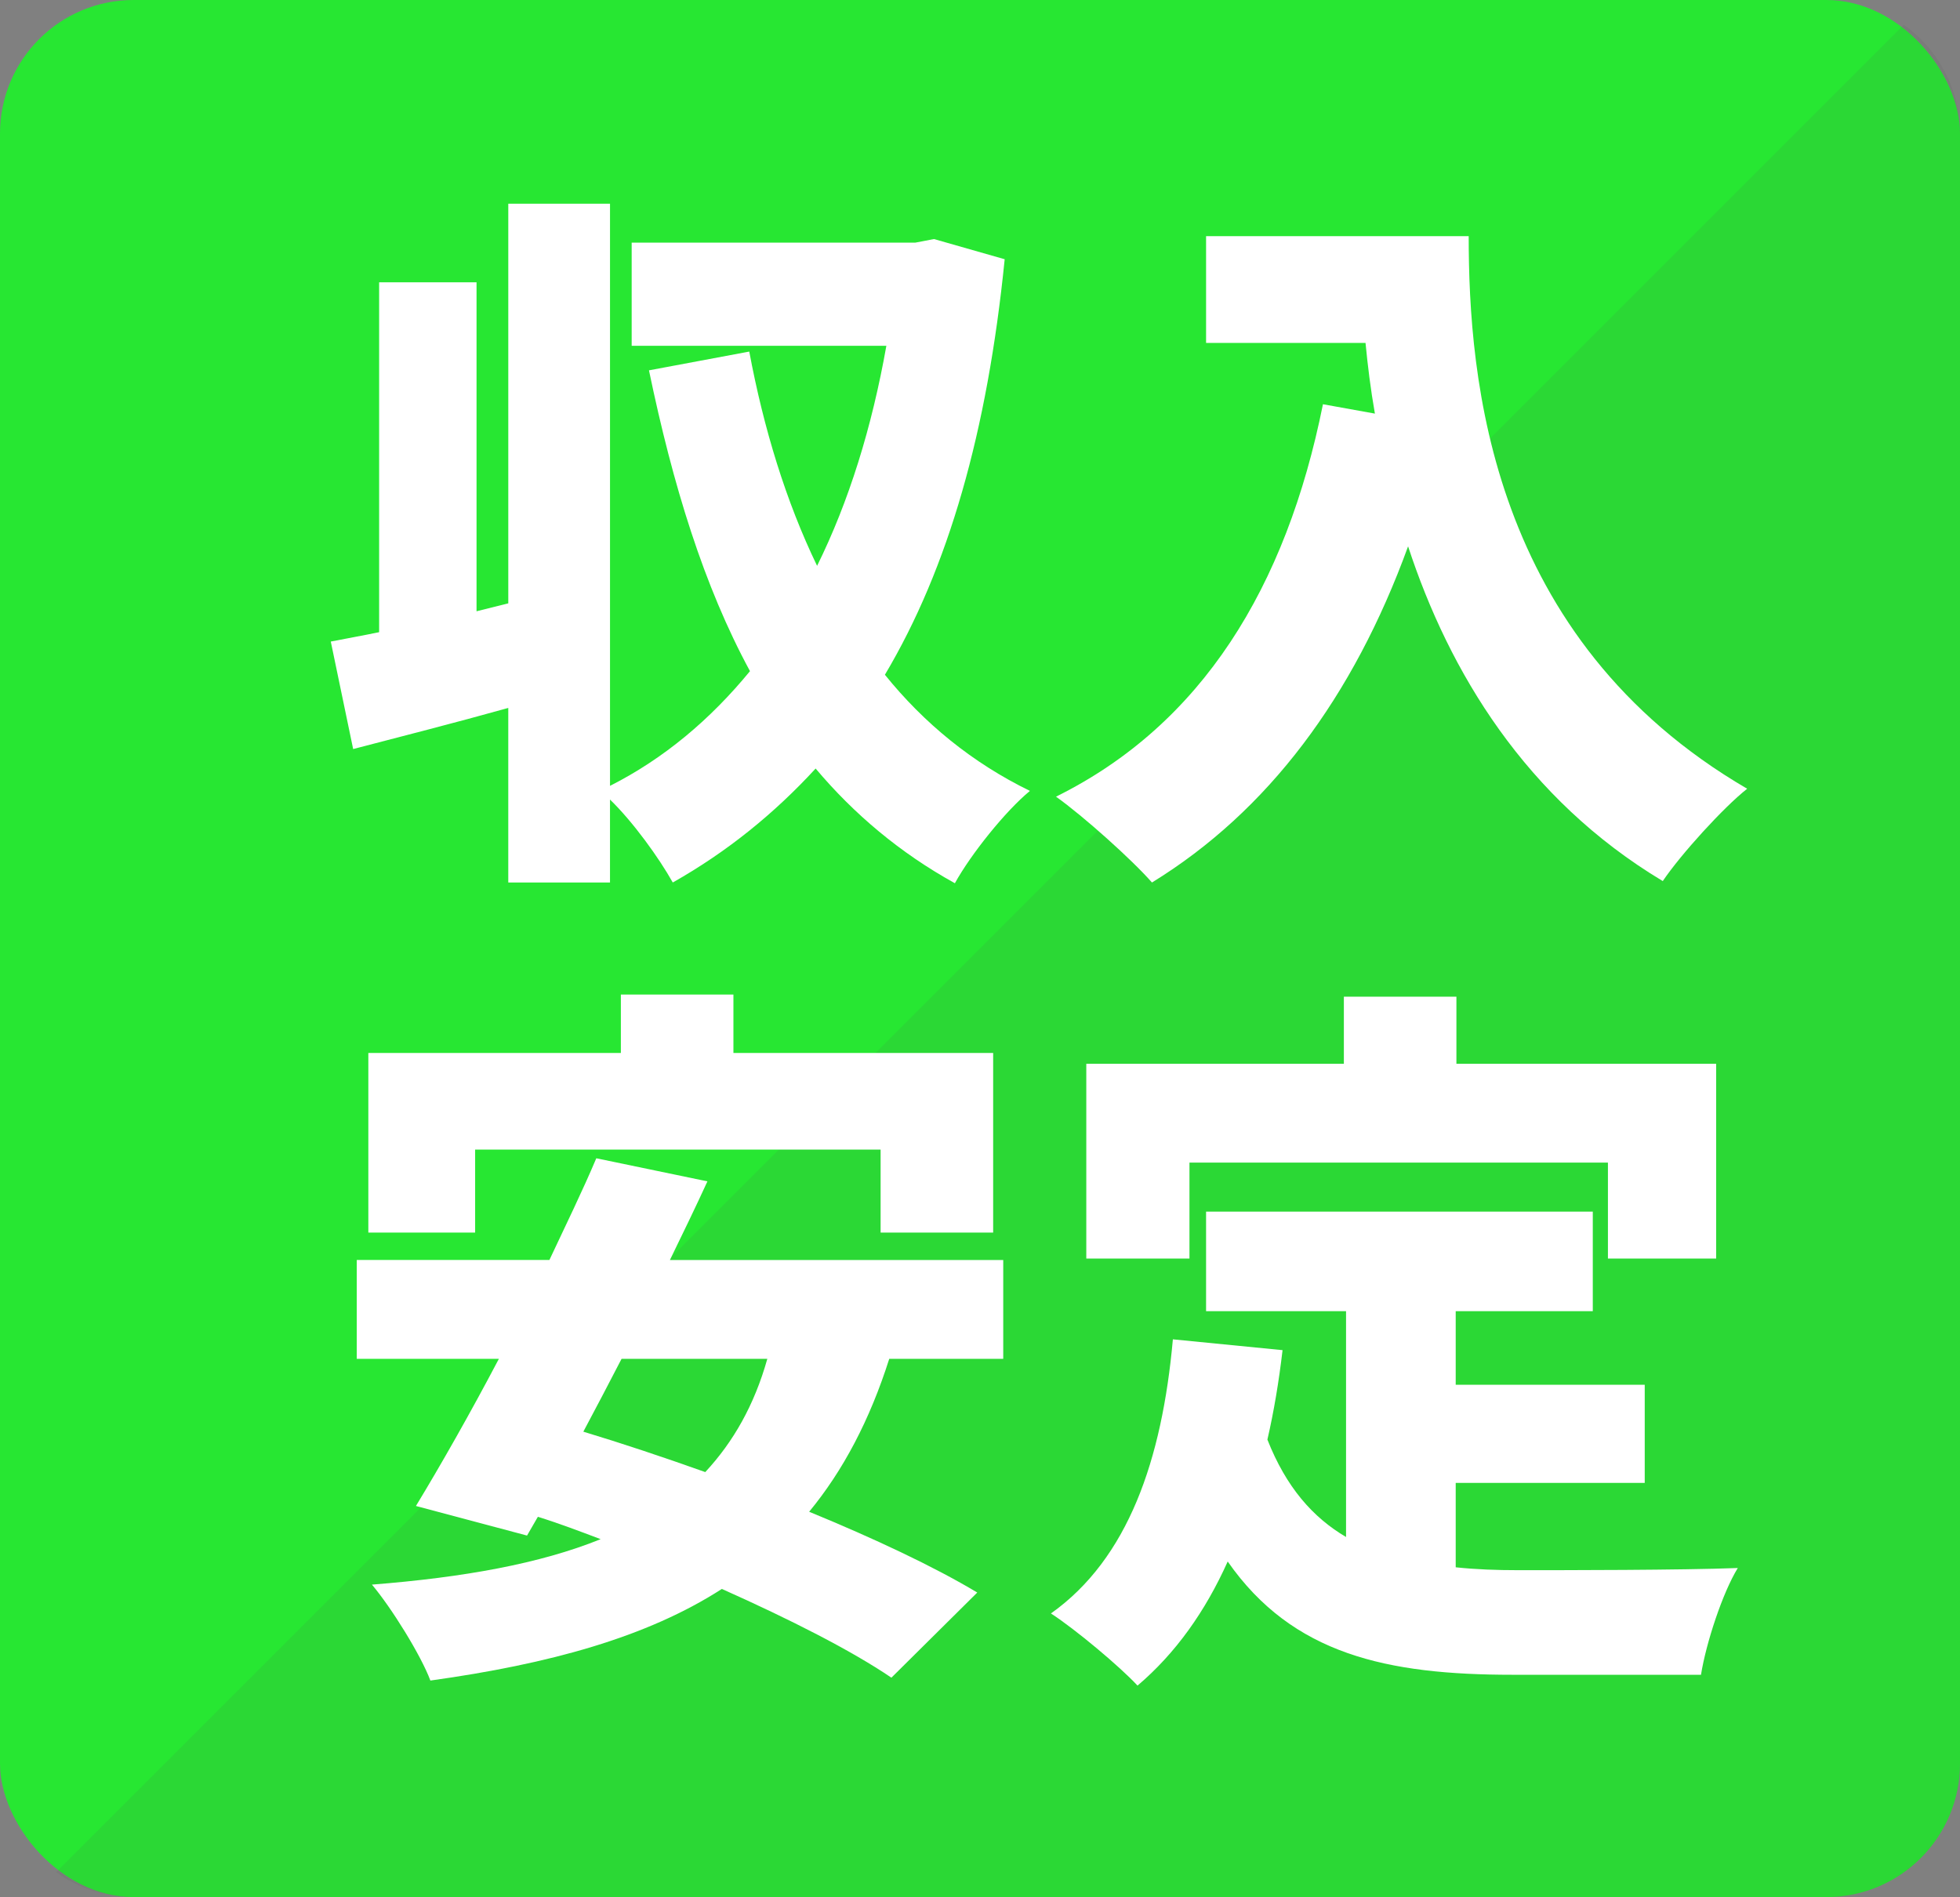
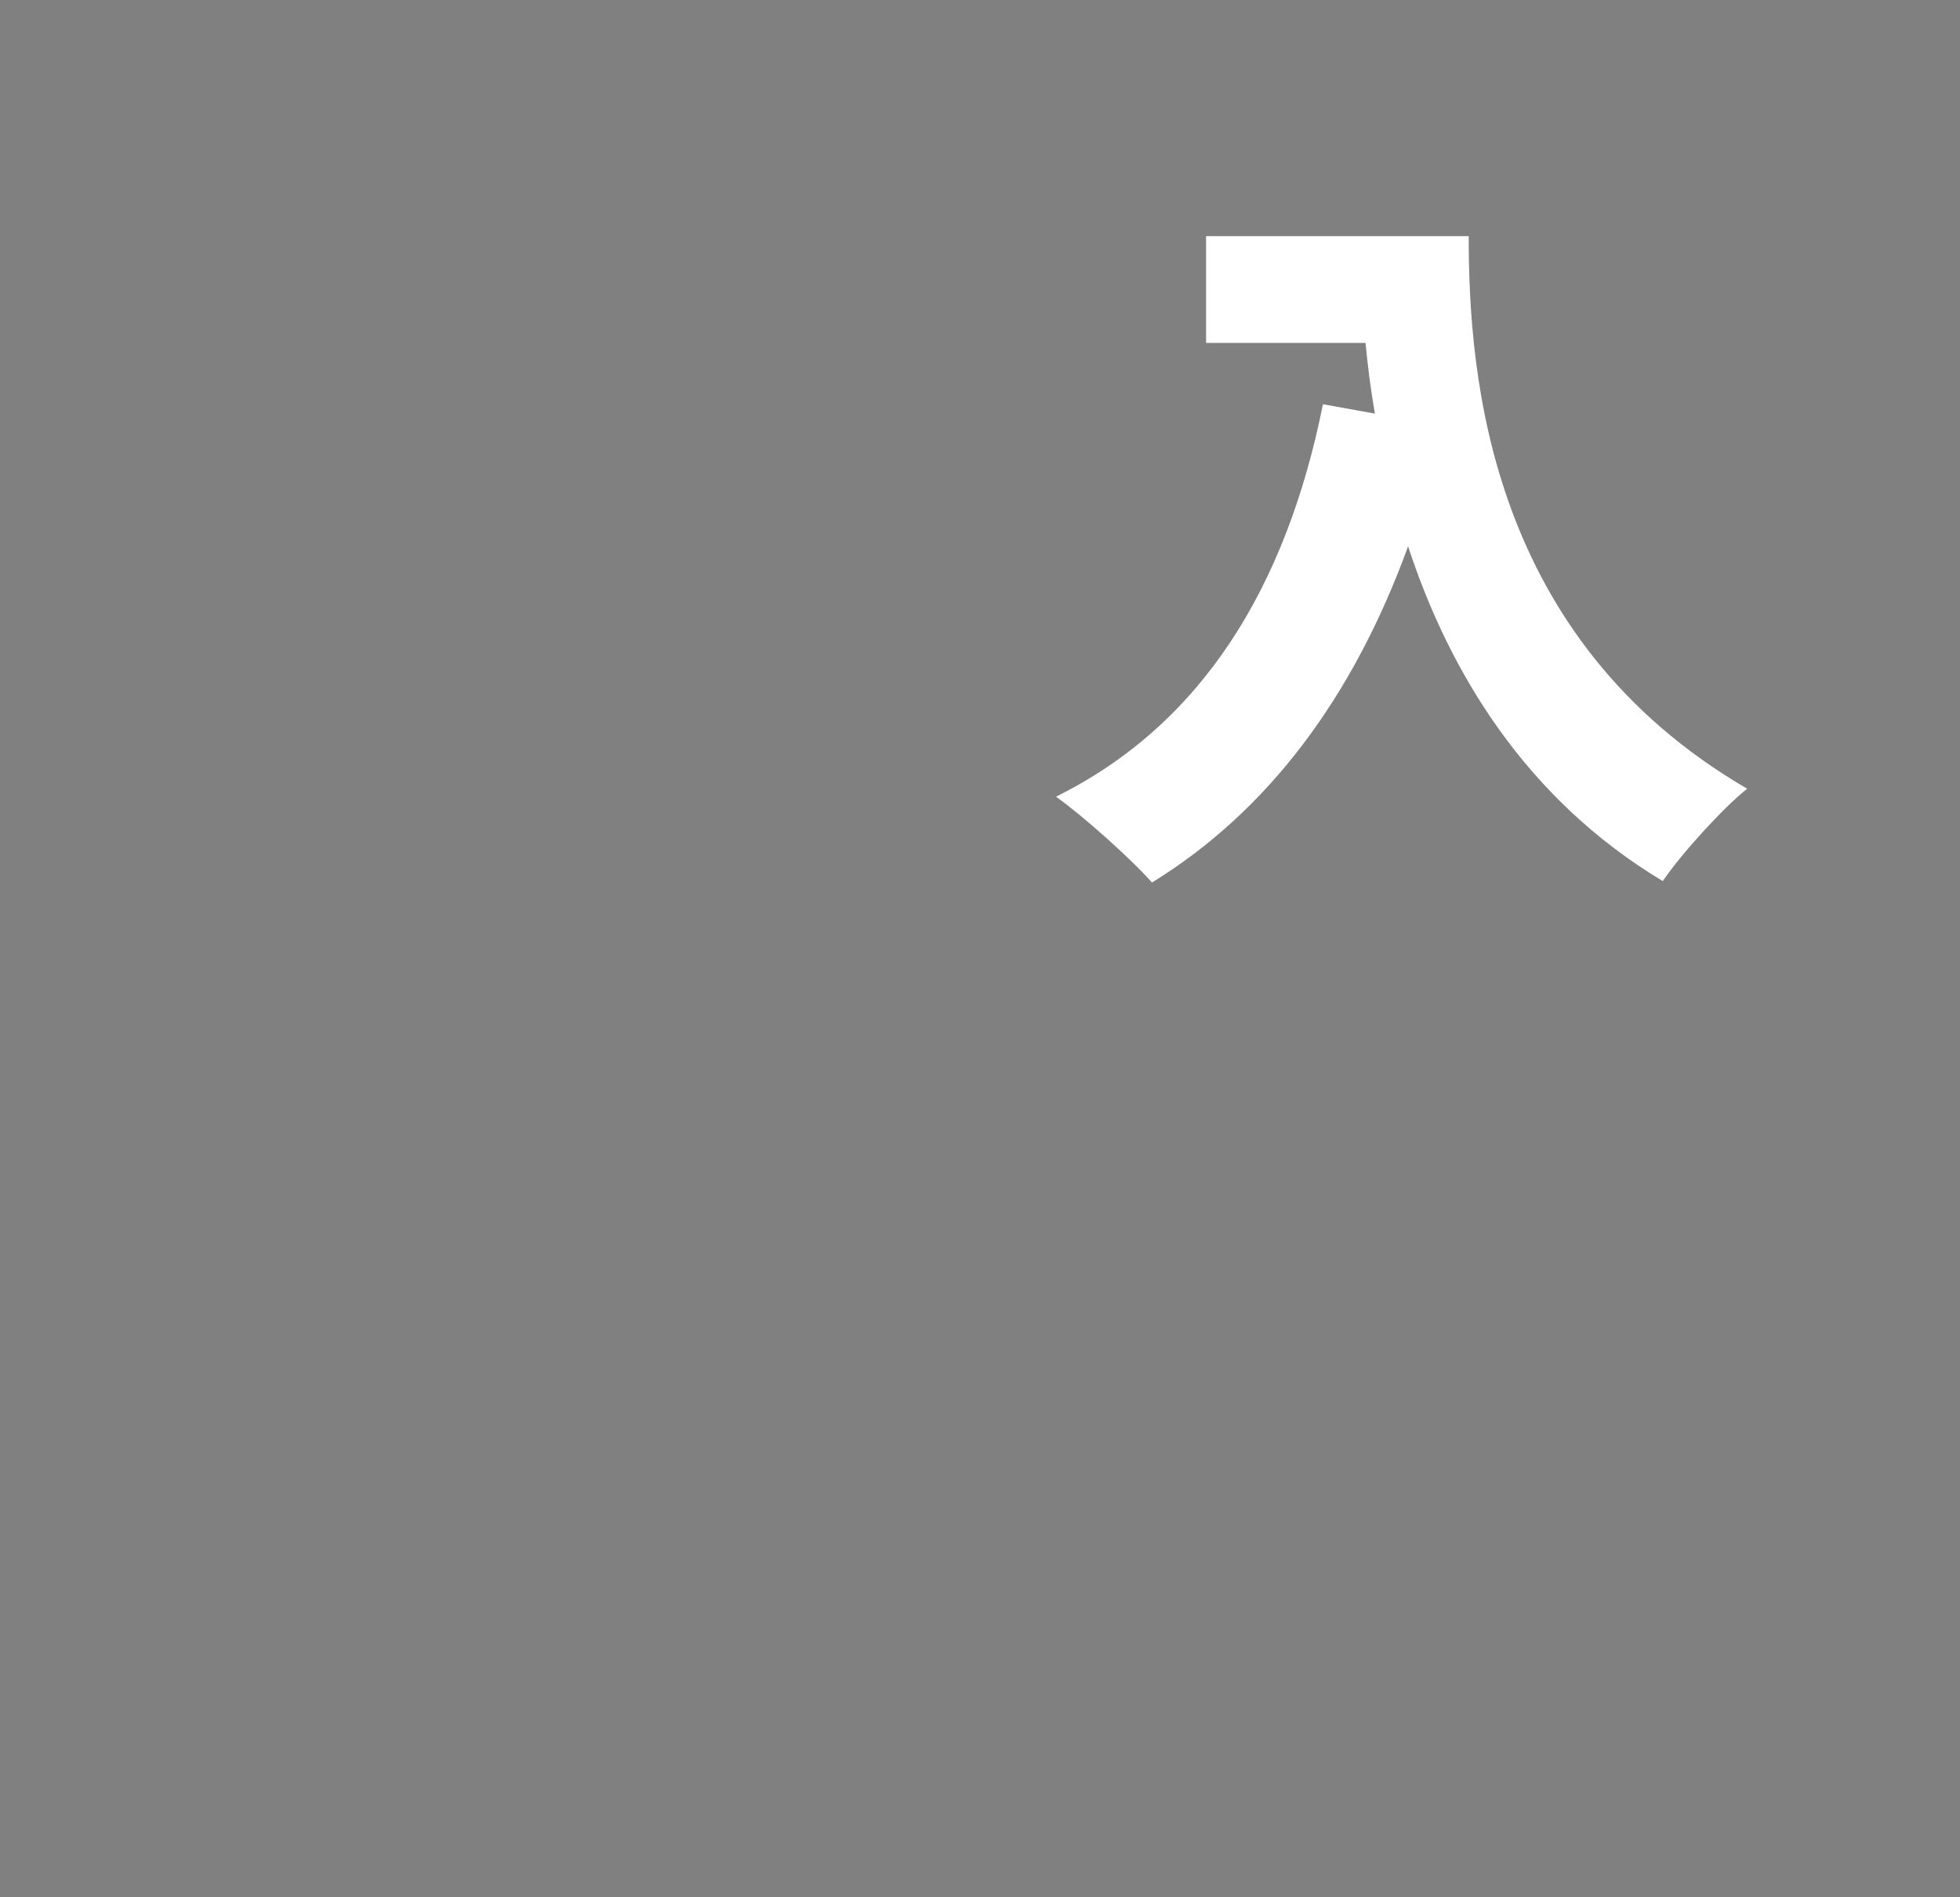
<svg xmlns="http://www.w3.org/2000/svg" viewBox="0 0 146.242 141.569">
  <rect x="0" y="0" width="146.242" height="141.569" fill="#808080" stroke="none" />
  <defs>
    <style>.cls-1{fill:#fff;}.cls-2{fill:#27e732;}.cls-3{fill:#4d4d4d;}.cls-4{mix-blend-mode:multiply;opacity:.1;}.cls-5{isolation:isolate;}</style>
  </defs>
  <g class="cls-5">
    <g id="_レイヤー_1">
      <g>
-         <rect class="cls-2" width="146.242" height="141.569" rx="9.97" ry="9.97" />
        <g class="cls-4">
-           <path class="cls-3" d="M142.05,1.855L4.192,139.714c1.631,1.164,3.622,1.855,5.779,1.855h126.302c5.506,0,9.97-4.464,9.97-9.97V9.97c0-3.35-1.658-6.307-4.192-8.115Z" />
-         </g>
+           </g>
        <g>
-           <path class="cls-1" d="M74.963,19.345c-1.292,12.866-4.199,23.041-8.937,31.008,2.907,3.607,6.514,6.568,10.82,8.667-1.83,1.507-4.414,4.737-5.599,6.891-4.091-2.261-7.536-5.168-10.39-8.56-3.068,3.337-6.567,6.191-10.659,8.505-1.023-1.83-2.961-4.521-4.684-6.19v6.19h-7.59v-13.027c-4.038,1.13-8.075,2.153-11.574,3.068l-1.669-8.021c1.077-.215,2.315-.431,3.607-.7V21.068h7.268v24.548l2.369-.592V15.2h7.59V58.644c4.038-2.045,7.483-4.953,10.444-8.56-3.445-6.352-5.76-13.889-7.537-22.448l7.483-1.4c1.077,5.76,2.746,11.197,5.061,15.989,2.369-4.792,4.091-10.336,5.168-16.419h-19.003v-7.698h21.157l1.399-.269,5.276,1.507Z" />
          <path class="cls-1" d="M109.584,17.623c0,10.605,1.561,30.039,20.779,41.236-1.776,1.399-4.953,4.899-6.298,6.891-10.229-6.137-15.935-15.611-19.003-24.979-4.091,11.251-10.443,19.757-19.11,25.086-1.454-1.668-5.114-4.952-7.16-6.406,10.875-5.383,17.173-15.612,19.918-29.285l3.876,.7c-.323-1.83-.539-3.607-.7-5.275h-11.897v-7.968h19.596Z" />
-           <path class="cls-1" d="M66.35,101.4c-1.454,4.576-3.445,8.344-5.976,11.413,4.845,1.992,9.313,4.091,12.543,6.029l-6.406,6.353c-3.015-2.046-7.59-4.361-12.65-6.622-5.599,3.607-12.866,5.599-21.749,6.837-.7-1.884-2.907-5.438-4.361-7.16,6.837-.538,12.543-1.561,17.065-3.391-1.562-.592-3.123-1.185-4.684-1.669l-.808,1.4-8.29-2.208c1.83-3.015,4.037-6.891,6.19-10.982h-10.605v-7.375h14.374c1.238-2.638,2.477-5.168,3.499-7.59l8.291,1.723c-.861,1.884-1.831,3.876-2.799,5.868h24.871v7.375h-8.505Zm-30.9-9.421h-7.967v-13.404h18.842v-4.36h8.398v4.36h19.38v13.404h-8.398v-6.19h-30.254v6.19Zm10.928,9.421c-.969,1.884-1.938,3.715-2.853,5.438,2.853,.861,5.921,1.884,9.098,3.015,2.1-2.261,3.661-5.007,4.63-8.452h-10.875Z" />
-           <path class="cls-1" d="M108.614,116.958c1.507,.162,3.068,.216,4.684,.216,3.391,0,12.166,0,16.365-.162-1.13,1.83-2.369,5.599-2.746,7.967h-14.05c-9.367,0-16.419-1.507-21.264-8.452-1.669,3.715-3.876,6.837-6.729,9.26-1.292-1.4-4.63-4.199-6.46-5.384,5.76-4.091,8.29-11.466,9.098-20.456l8.183,.807c-.269,2.315-.646,4.576-1.13,6.675,1.399,3.553,3.392,5.814,5.868,7.268v-16.85h-10.444v-7.429h28.854v7.429h-10.228v5.491h14.104v7.321h-14.104v6.298Zm-19.864-23.04h-7.698v-14.535h19.218v-5.006h8.398v5.006h19.38v14.535h-8.075v-7.16h-31.223v7.16Z" />
        </g>
      </g>
    </g>
  </g>
</svg>